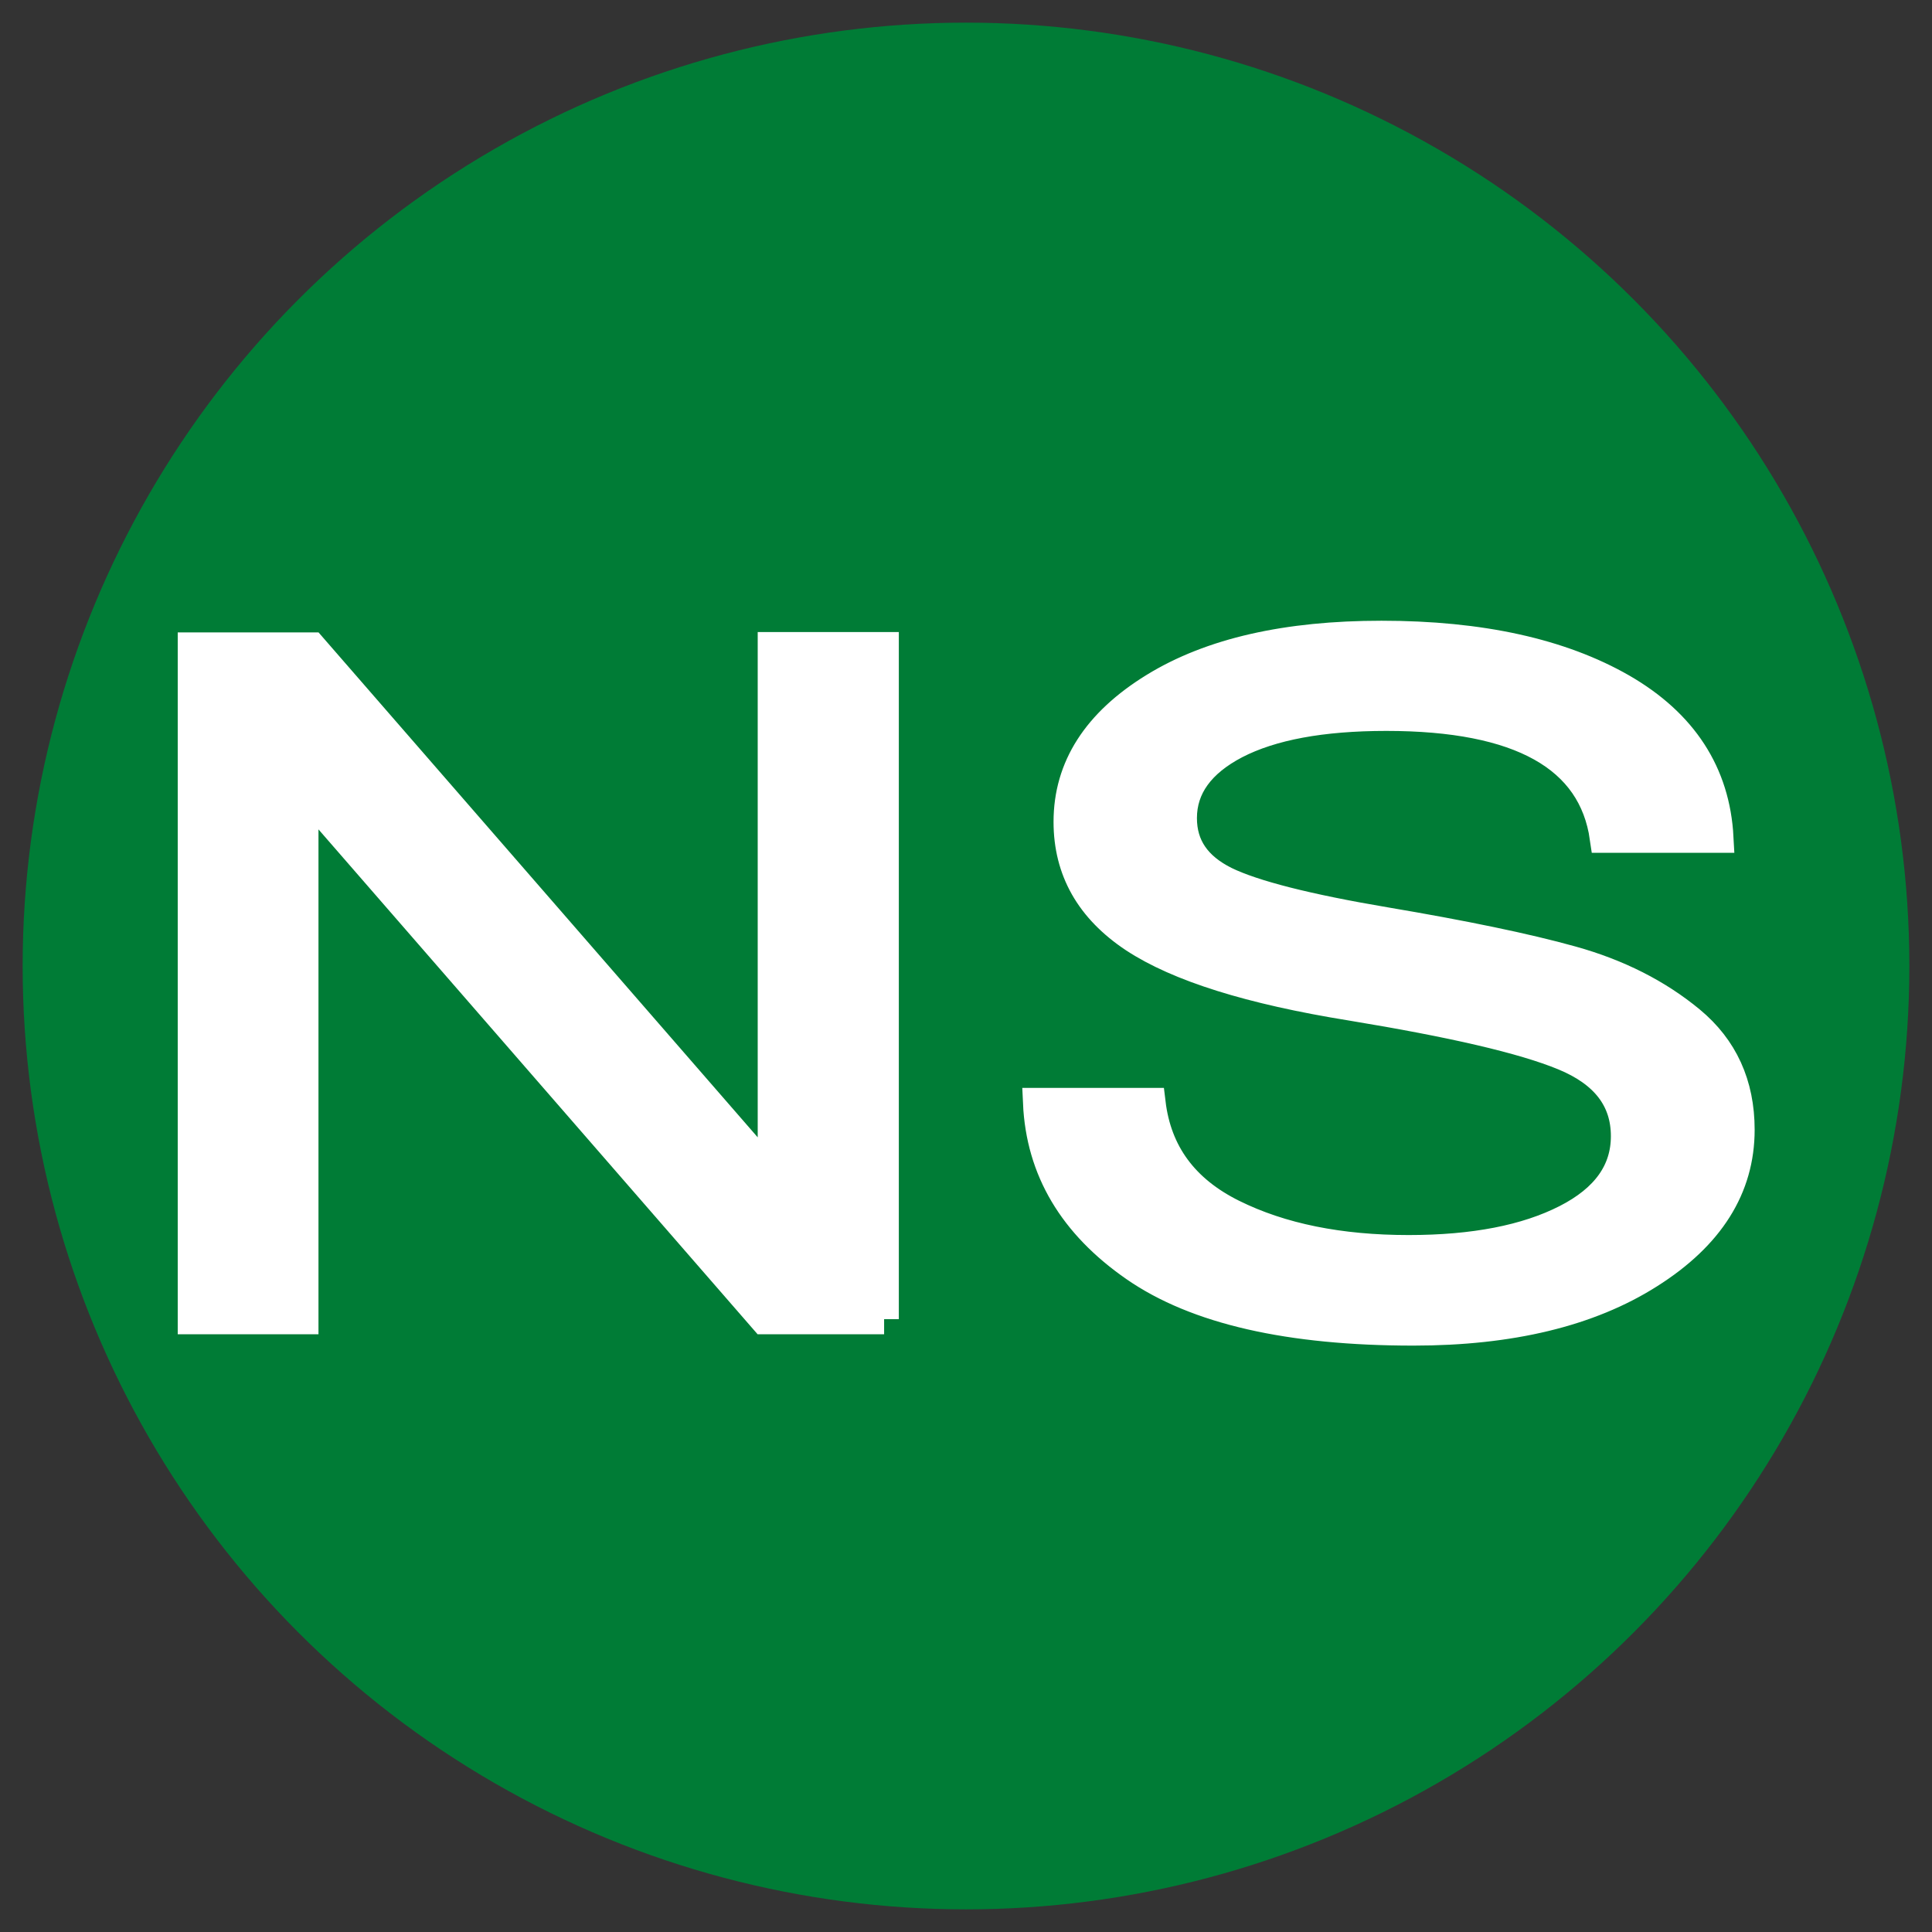
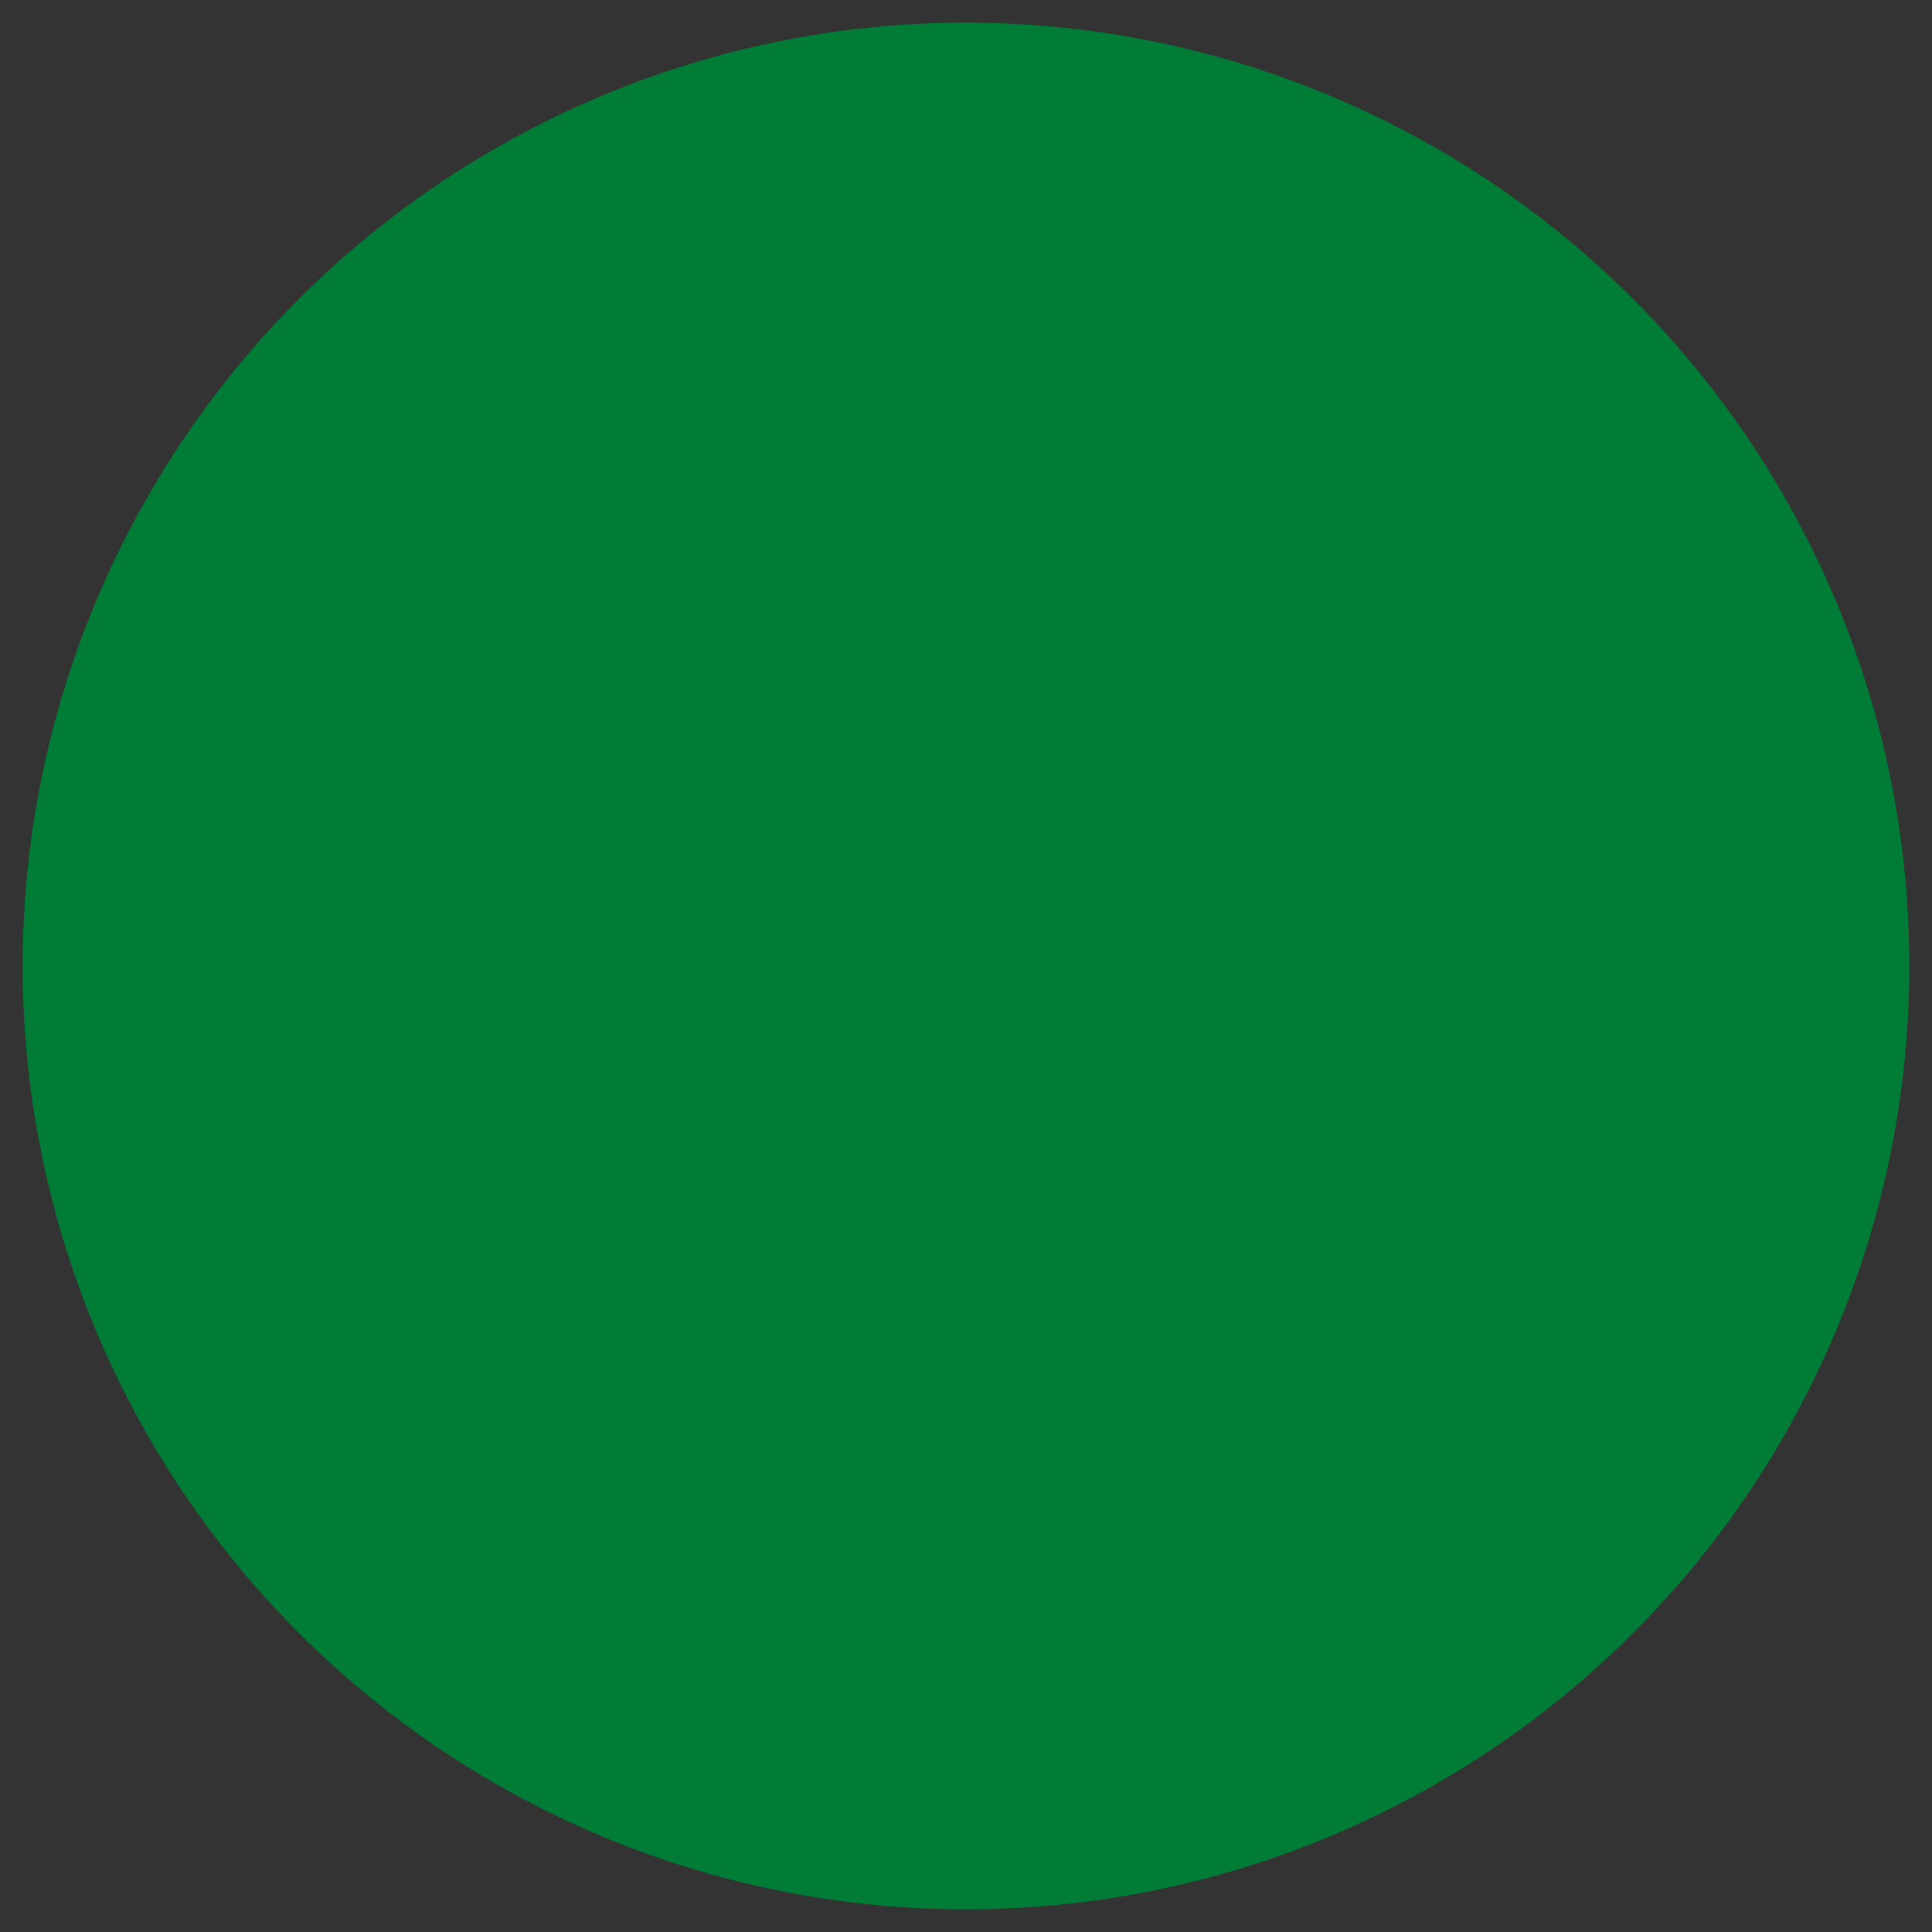
<svg xmlns="http://www.w3.org/2000/svg" x="0px" y="0px" width="500px" height="500px" viewBox="0 0 512 512">
  <rect x="0" y="0" width="512" height="512" fill="#333333" stroke="none" />
  <g id="ll-nose-electric-railway-ns.svg">
    <circle fill="#007C36" cx="256" cy="256" r="250" />
    <g>
-       <path fill="#FFFFFF" stroke="#FFFFFF" stroke-width="8" stroke-miterlimit="10" d="M234.3,349.6h-31.7L80.4,209.1v140.5H51.1     v-178h31.5l122.2,140.5V171.5h29.4V349.6z" />
-       <path fill="#FFFFFF" stroke="#FFFFFF" stroke-width="8" stroke-miterlimit="10" d="M374.6,352.6c-32.9,0-57.5-5.6-73.8-16.9     c-16.3-11.3-24.9-25.7-25.7-43.4h29.8c1.6,13.3,8.8,23.1,21.7,29.5c12.9,6.4,28.5,9.5,46.7,9.5c17.3,0,31.2-2.7,41.8-8.1     c10.6-5.4,15.8-12.8,15.8-22.1c0-9.8-5.5-16.9-16.4-21.4c-10.9-4.5-29.7-8.8-56.4-13.2c-26.7-4.3-45.8-10.3-57.5-18     c-11.6-7.7-17.4-17.9-17.4-30.7c0-14.4,7.6-26.2,22.7-35.5s35.2-13.8,60.2-13.8c26.3,0,47.5,4.7,63.7,14     c16.1,9.3,24.7,22.5,25.6,39.5h-30.1c-3.1-21.5-22.4-32.3-57.9-32.3c-17.2,0-30.5,2.5-40,7.4c-9.4,4.9-14.2,11.5-14.2,19.7     c0,7.5,3.8,13,11.4,16.8c7.6,3.7,21.8,7.3,42.5,10.8c20.7,3.5,37.2,6.9,49.4,10.3c12.2,3.4,22.7,8.7,31.4,15.9     s13.1,16.8,13.1,28.8c0,15.3-8,28-24,38.1C421.1,347.6,400.2,352.6,374.6,352.6z" />
-     </g>
+       </g>
  </g>
</svg>